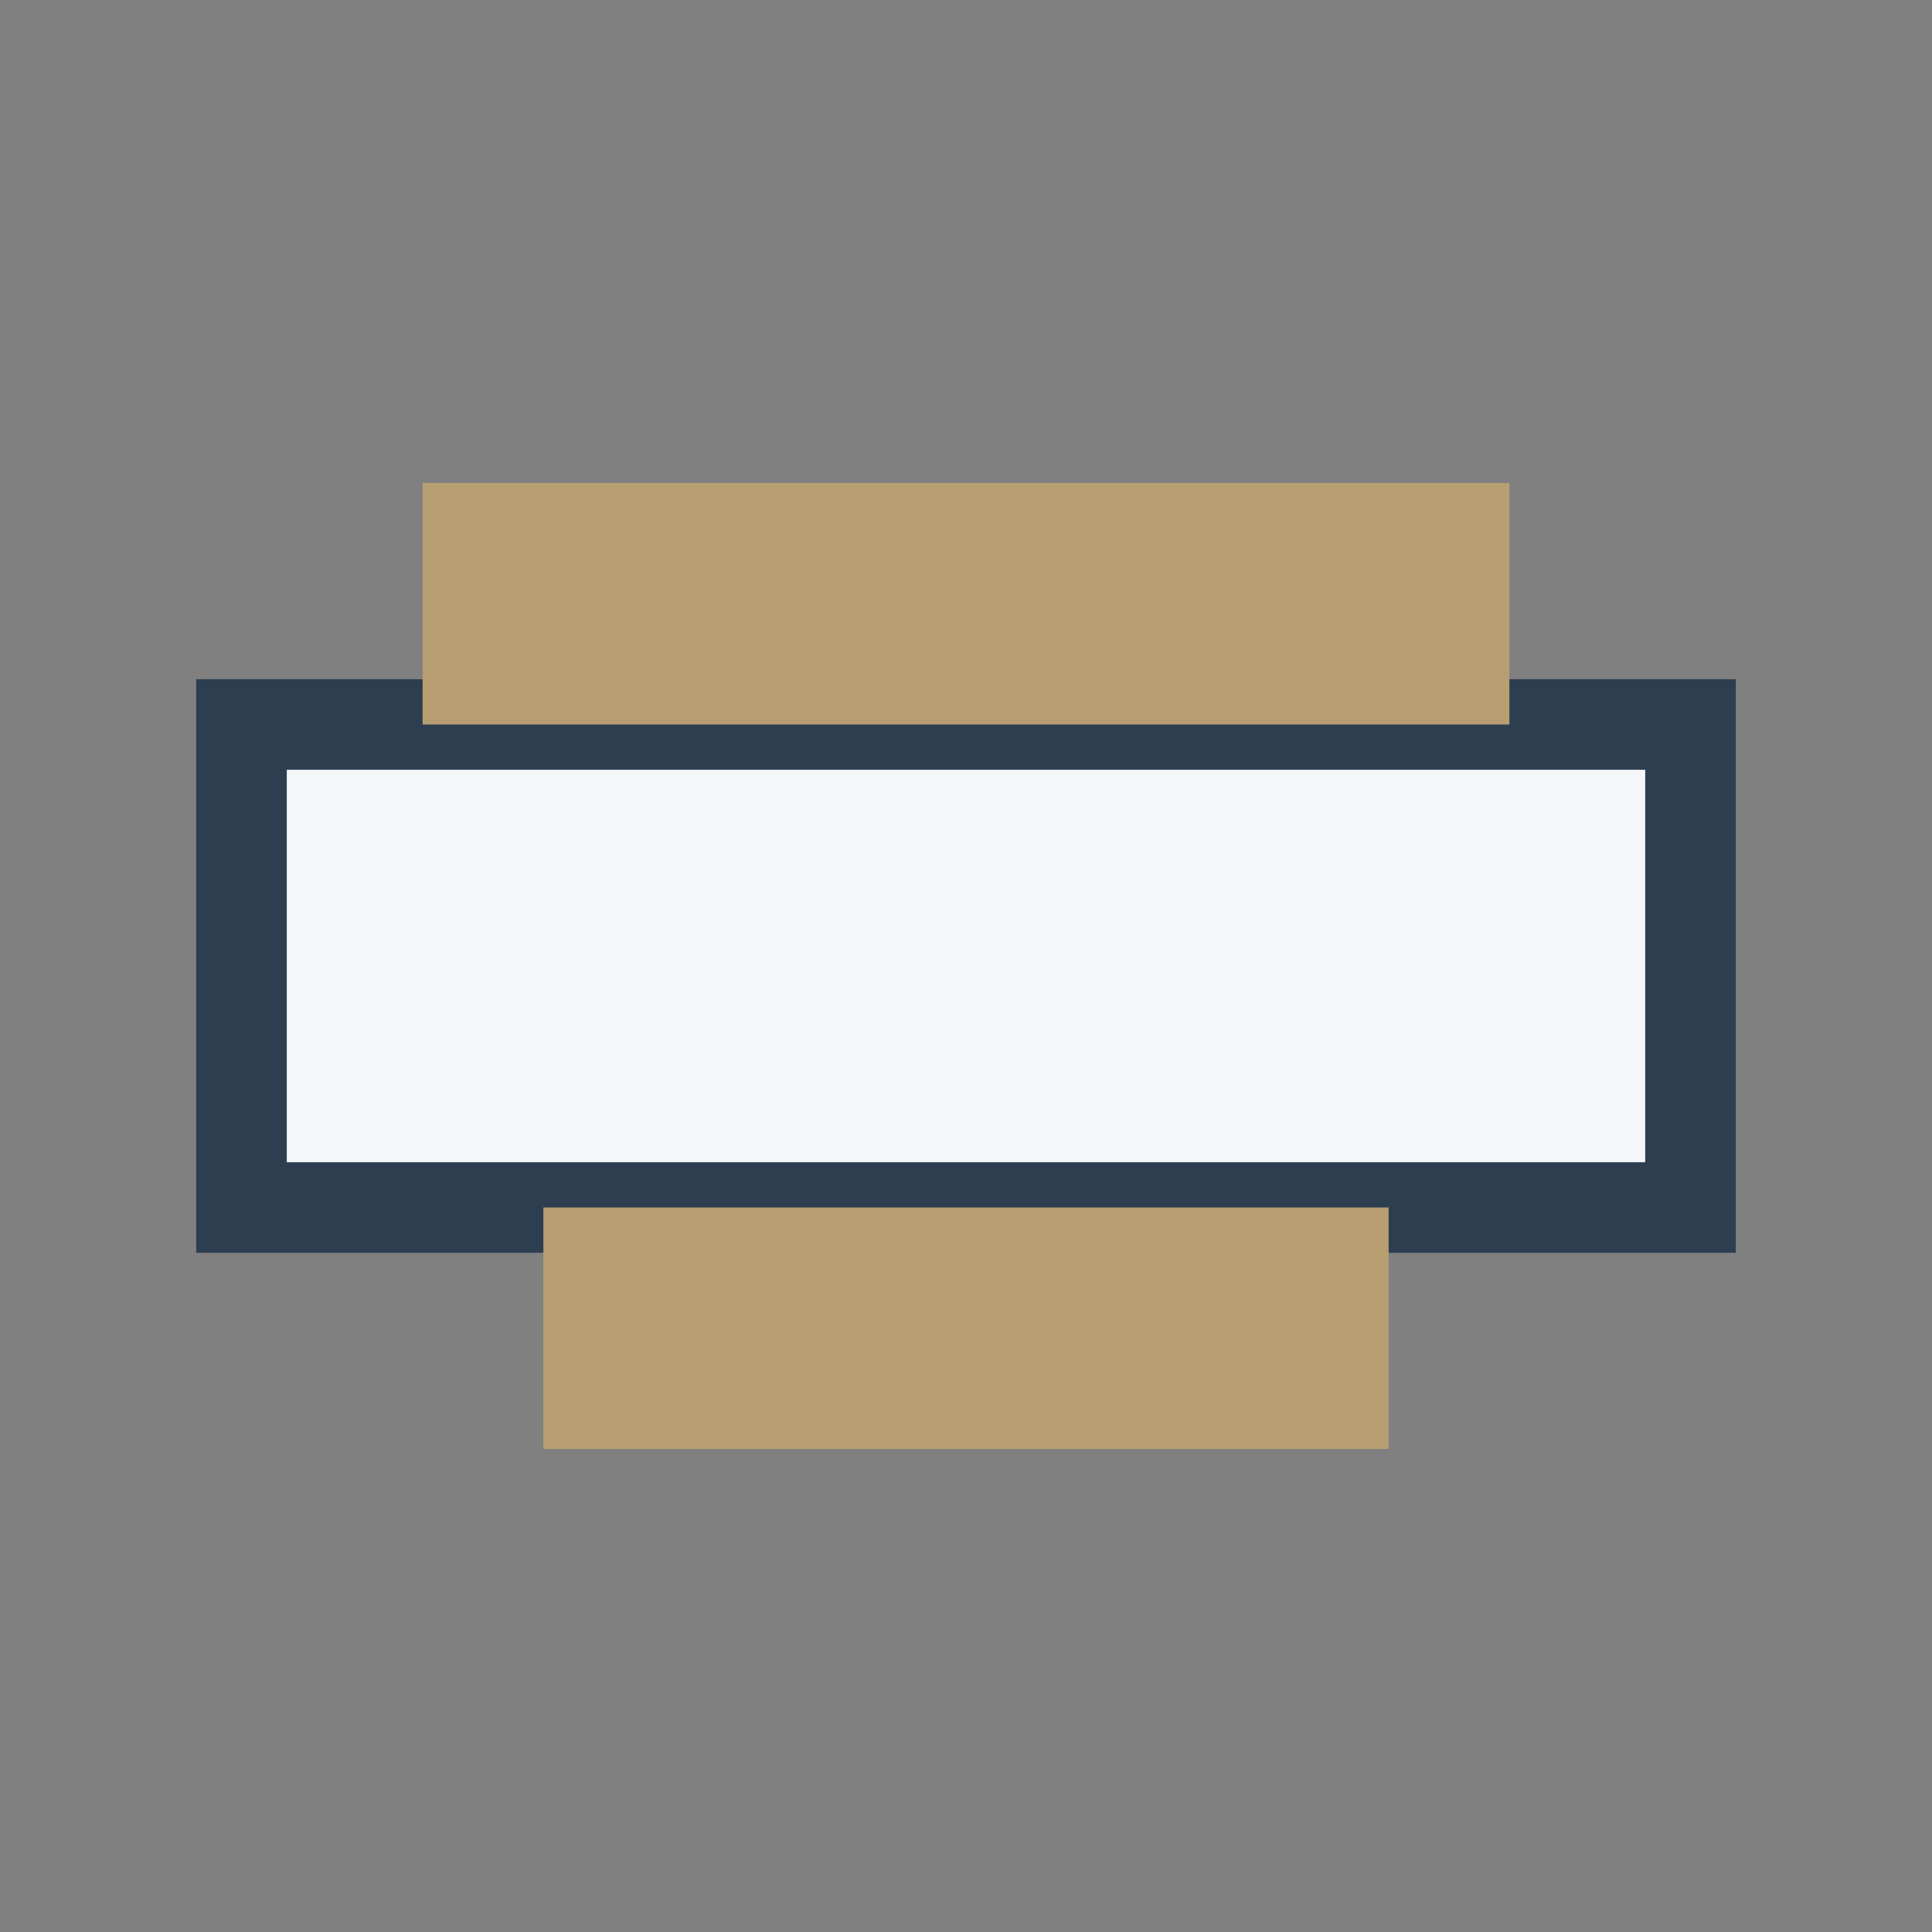
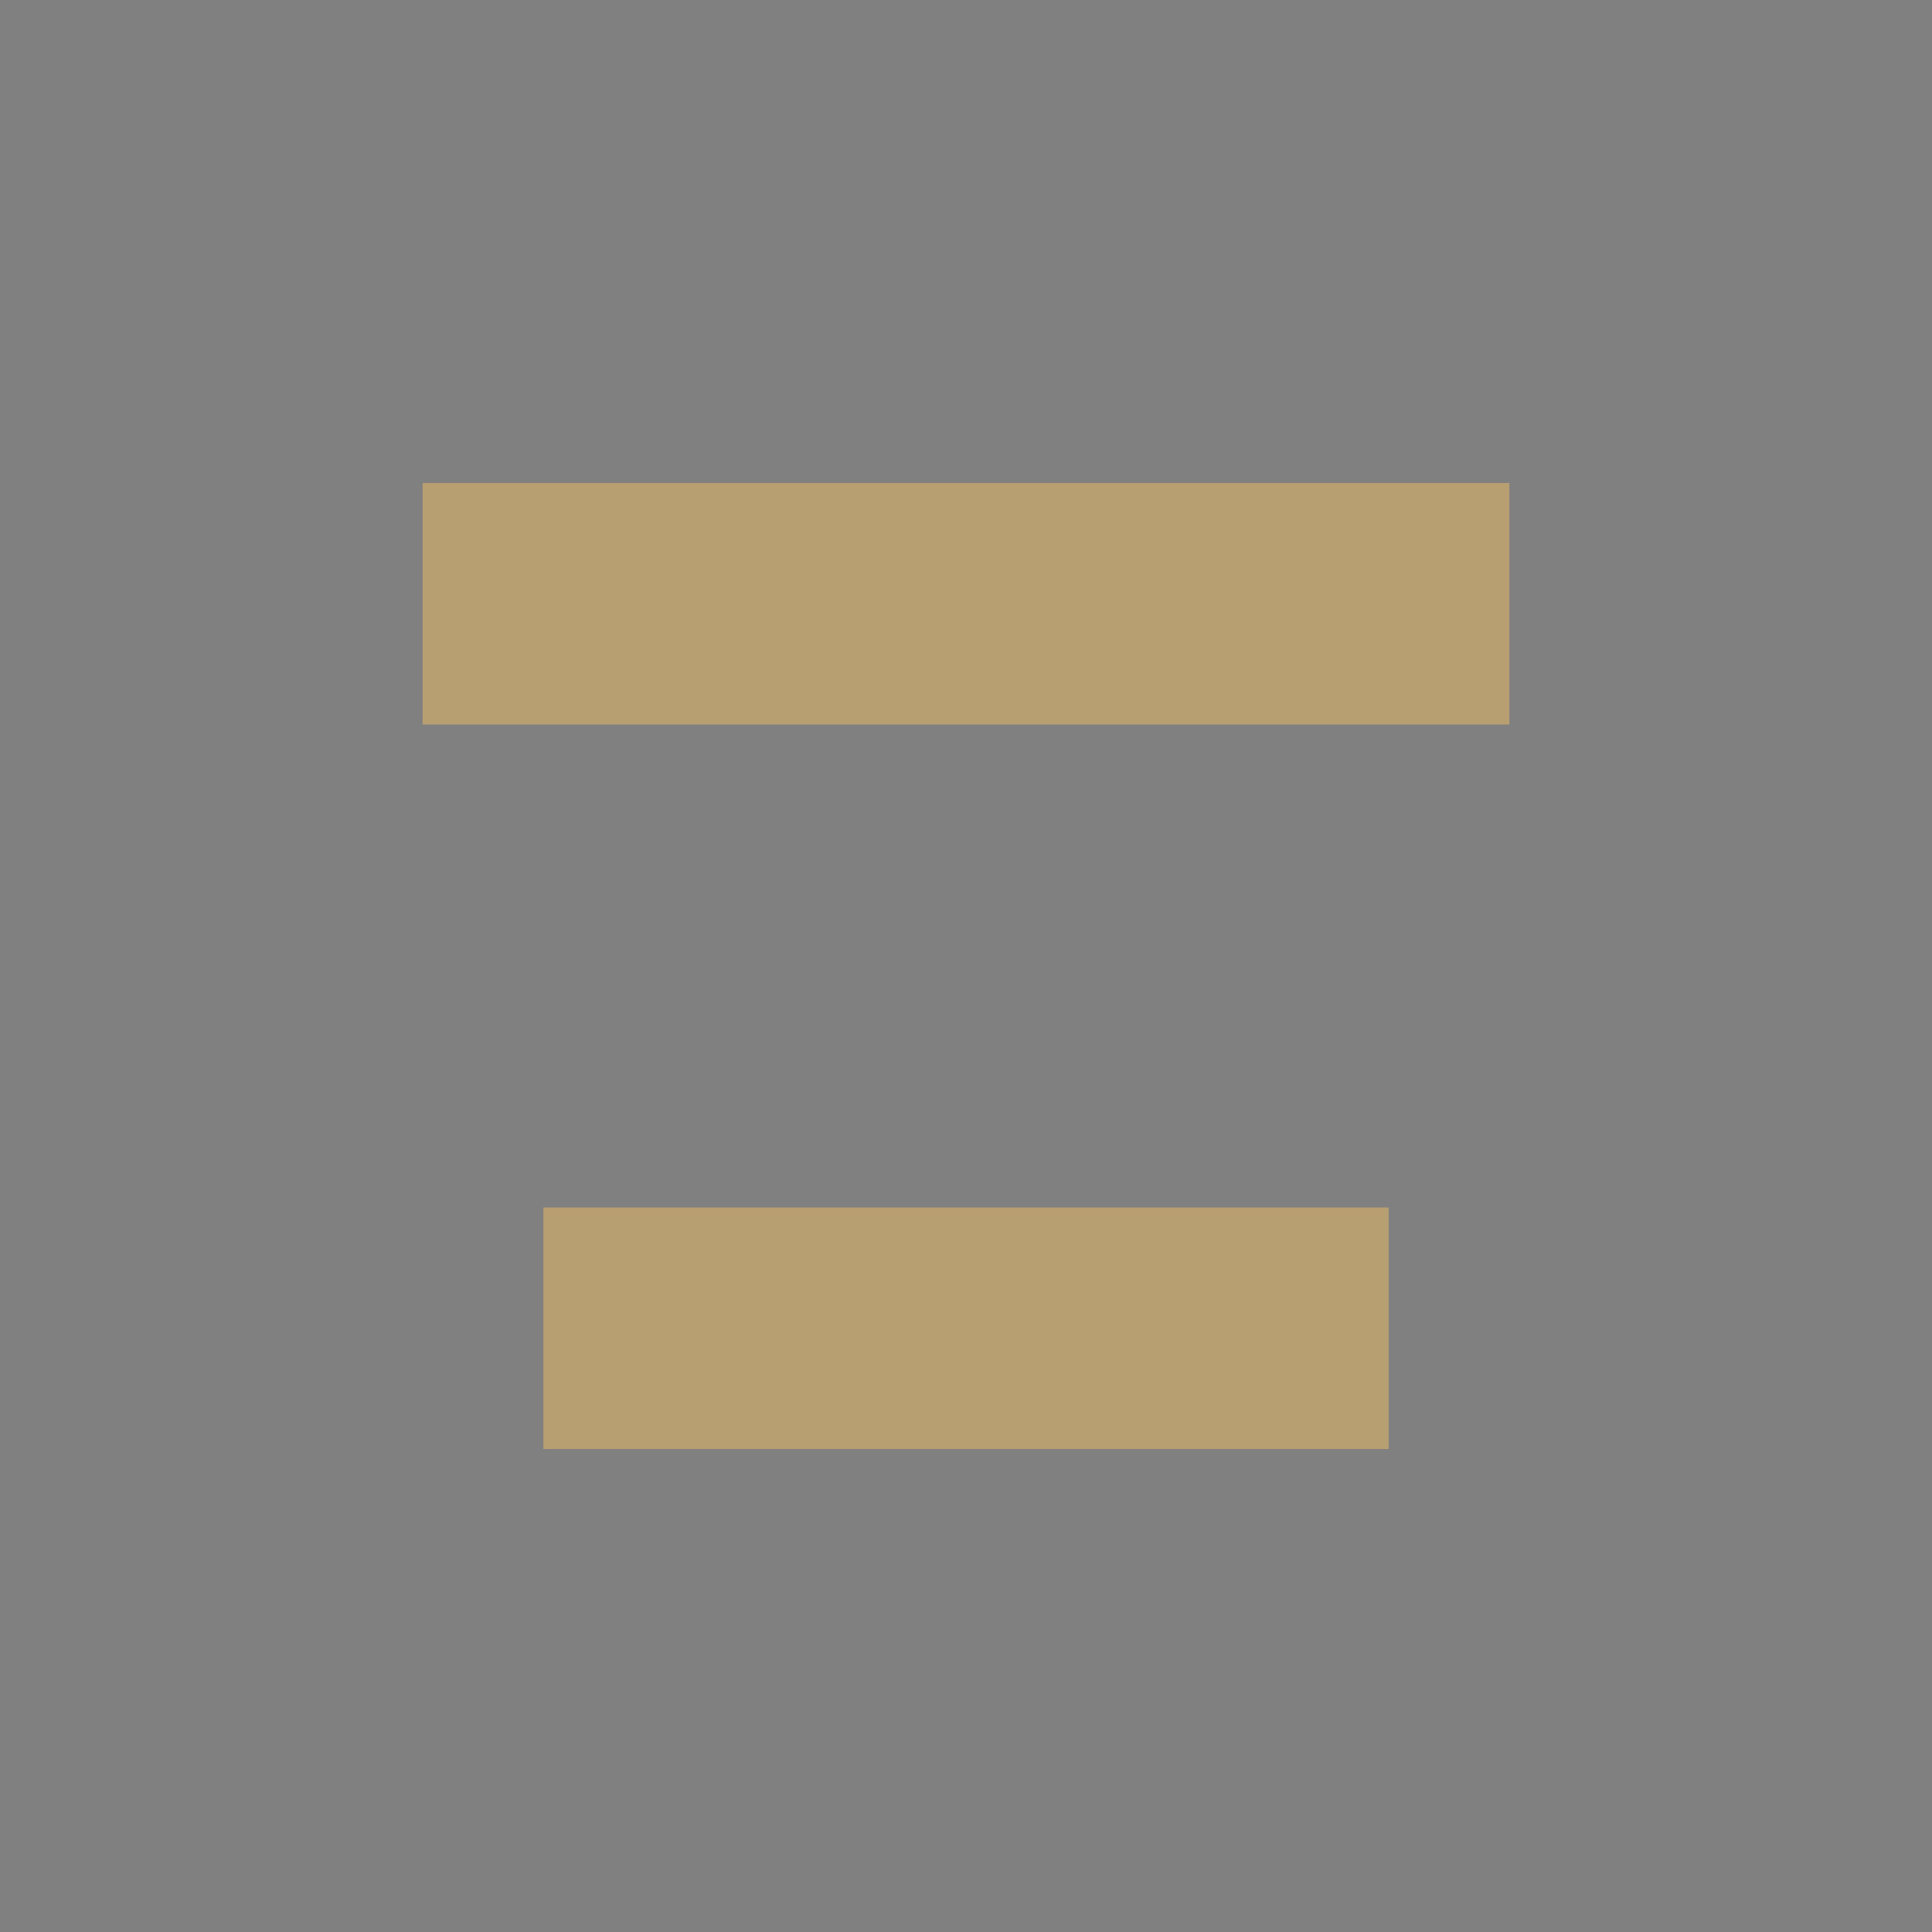
<svg xmlns="http://www.w3.org/2000/svg" width="32" height="32" viewBox="0 0 32 32">
  <rect x="0" y="0" width="32" height="32" fill="#808080" stroke="none" />
-   <rect x="4" y="12" width="24" height="8" fill="#F4F6F8" stroke="#2D3E50" stroke-width="1.5" />
  <rect x="7" y="8" width="18" height="4" fill="#B89F72" />
  <rect x="9" y="20" width="14" height="4" fill="#B89F72" />
</svg>